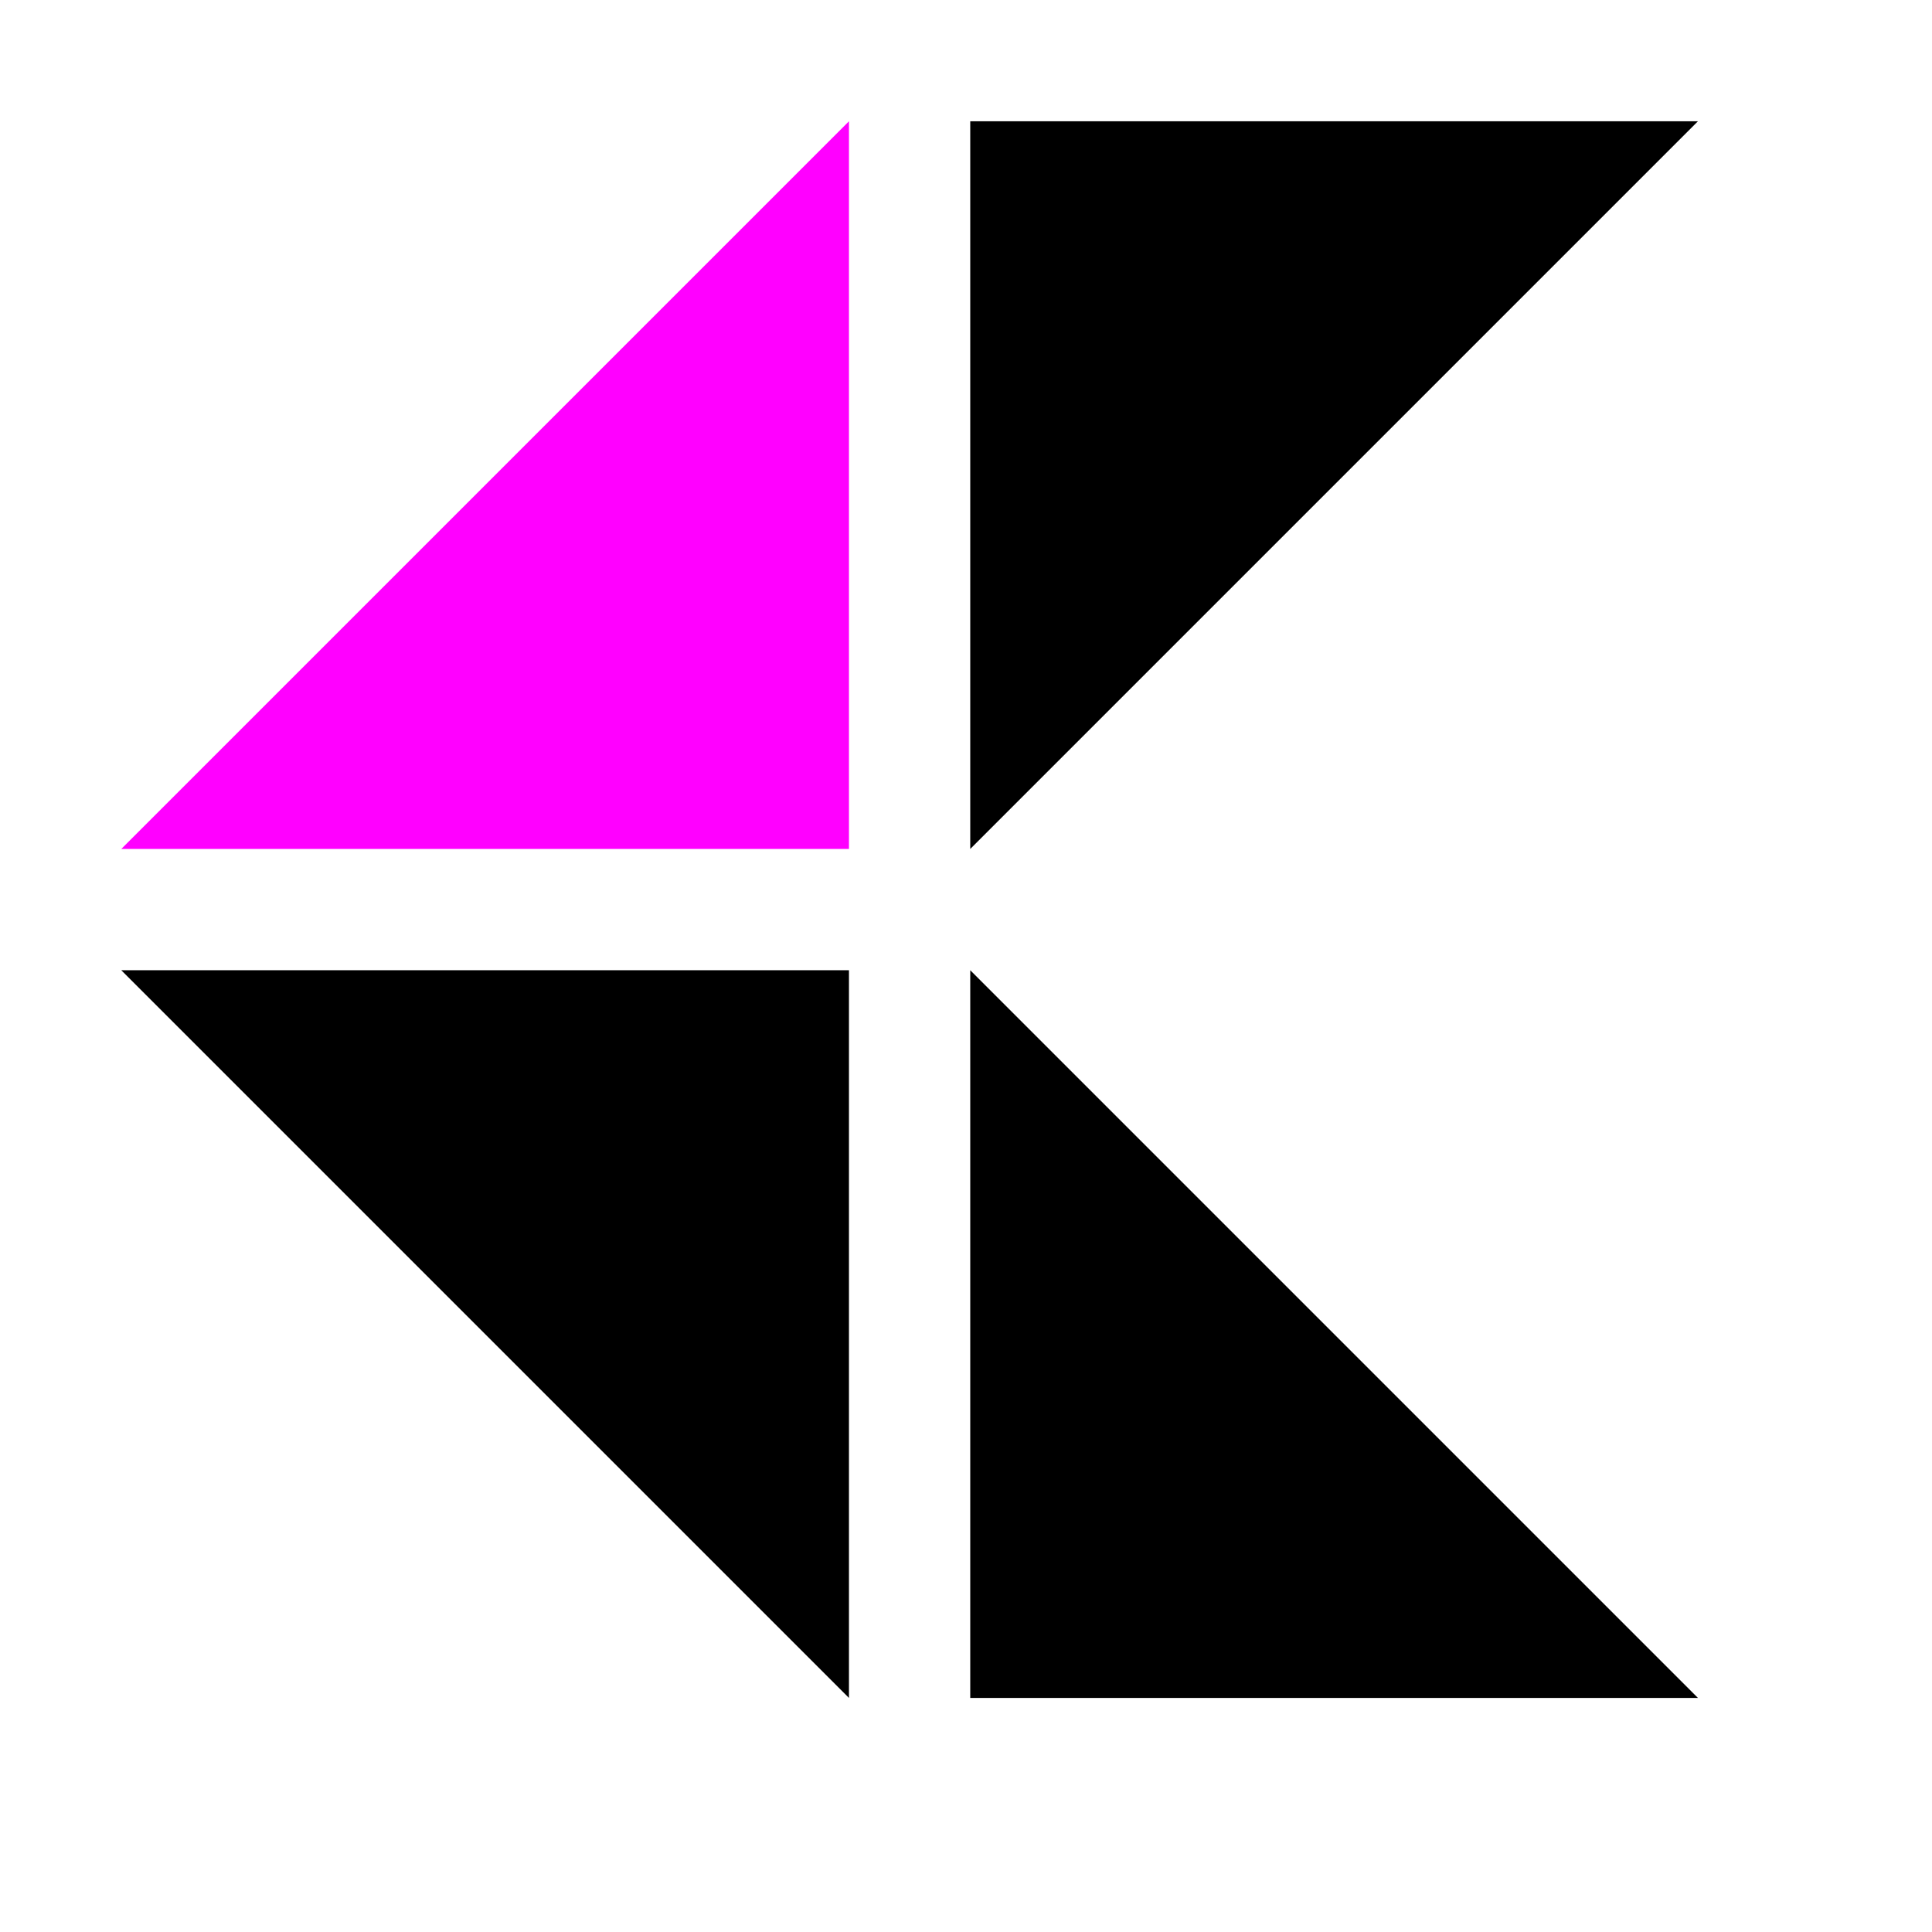
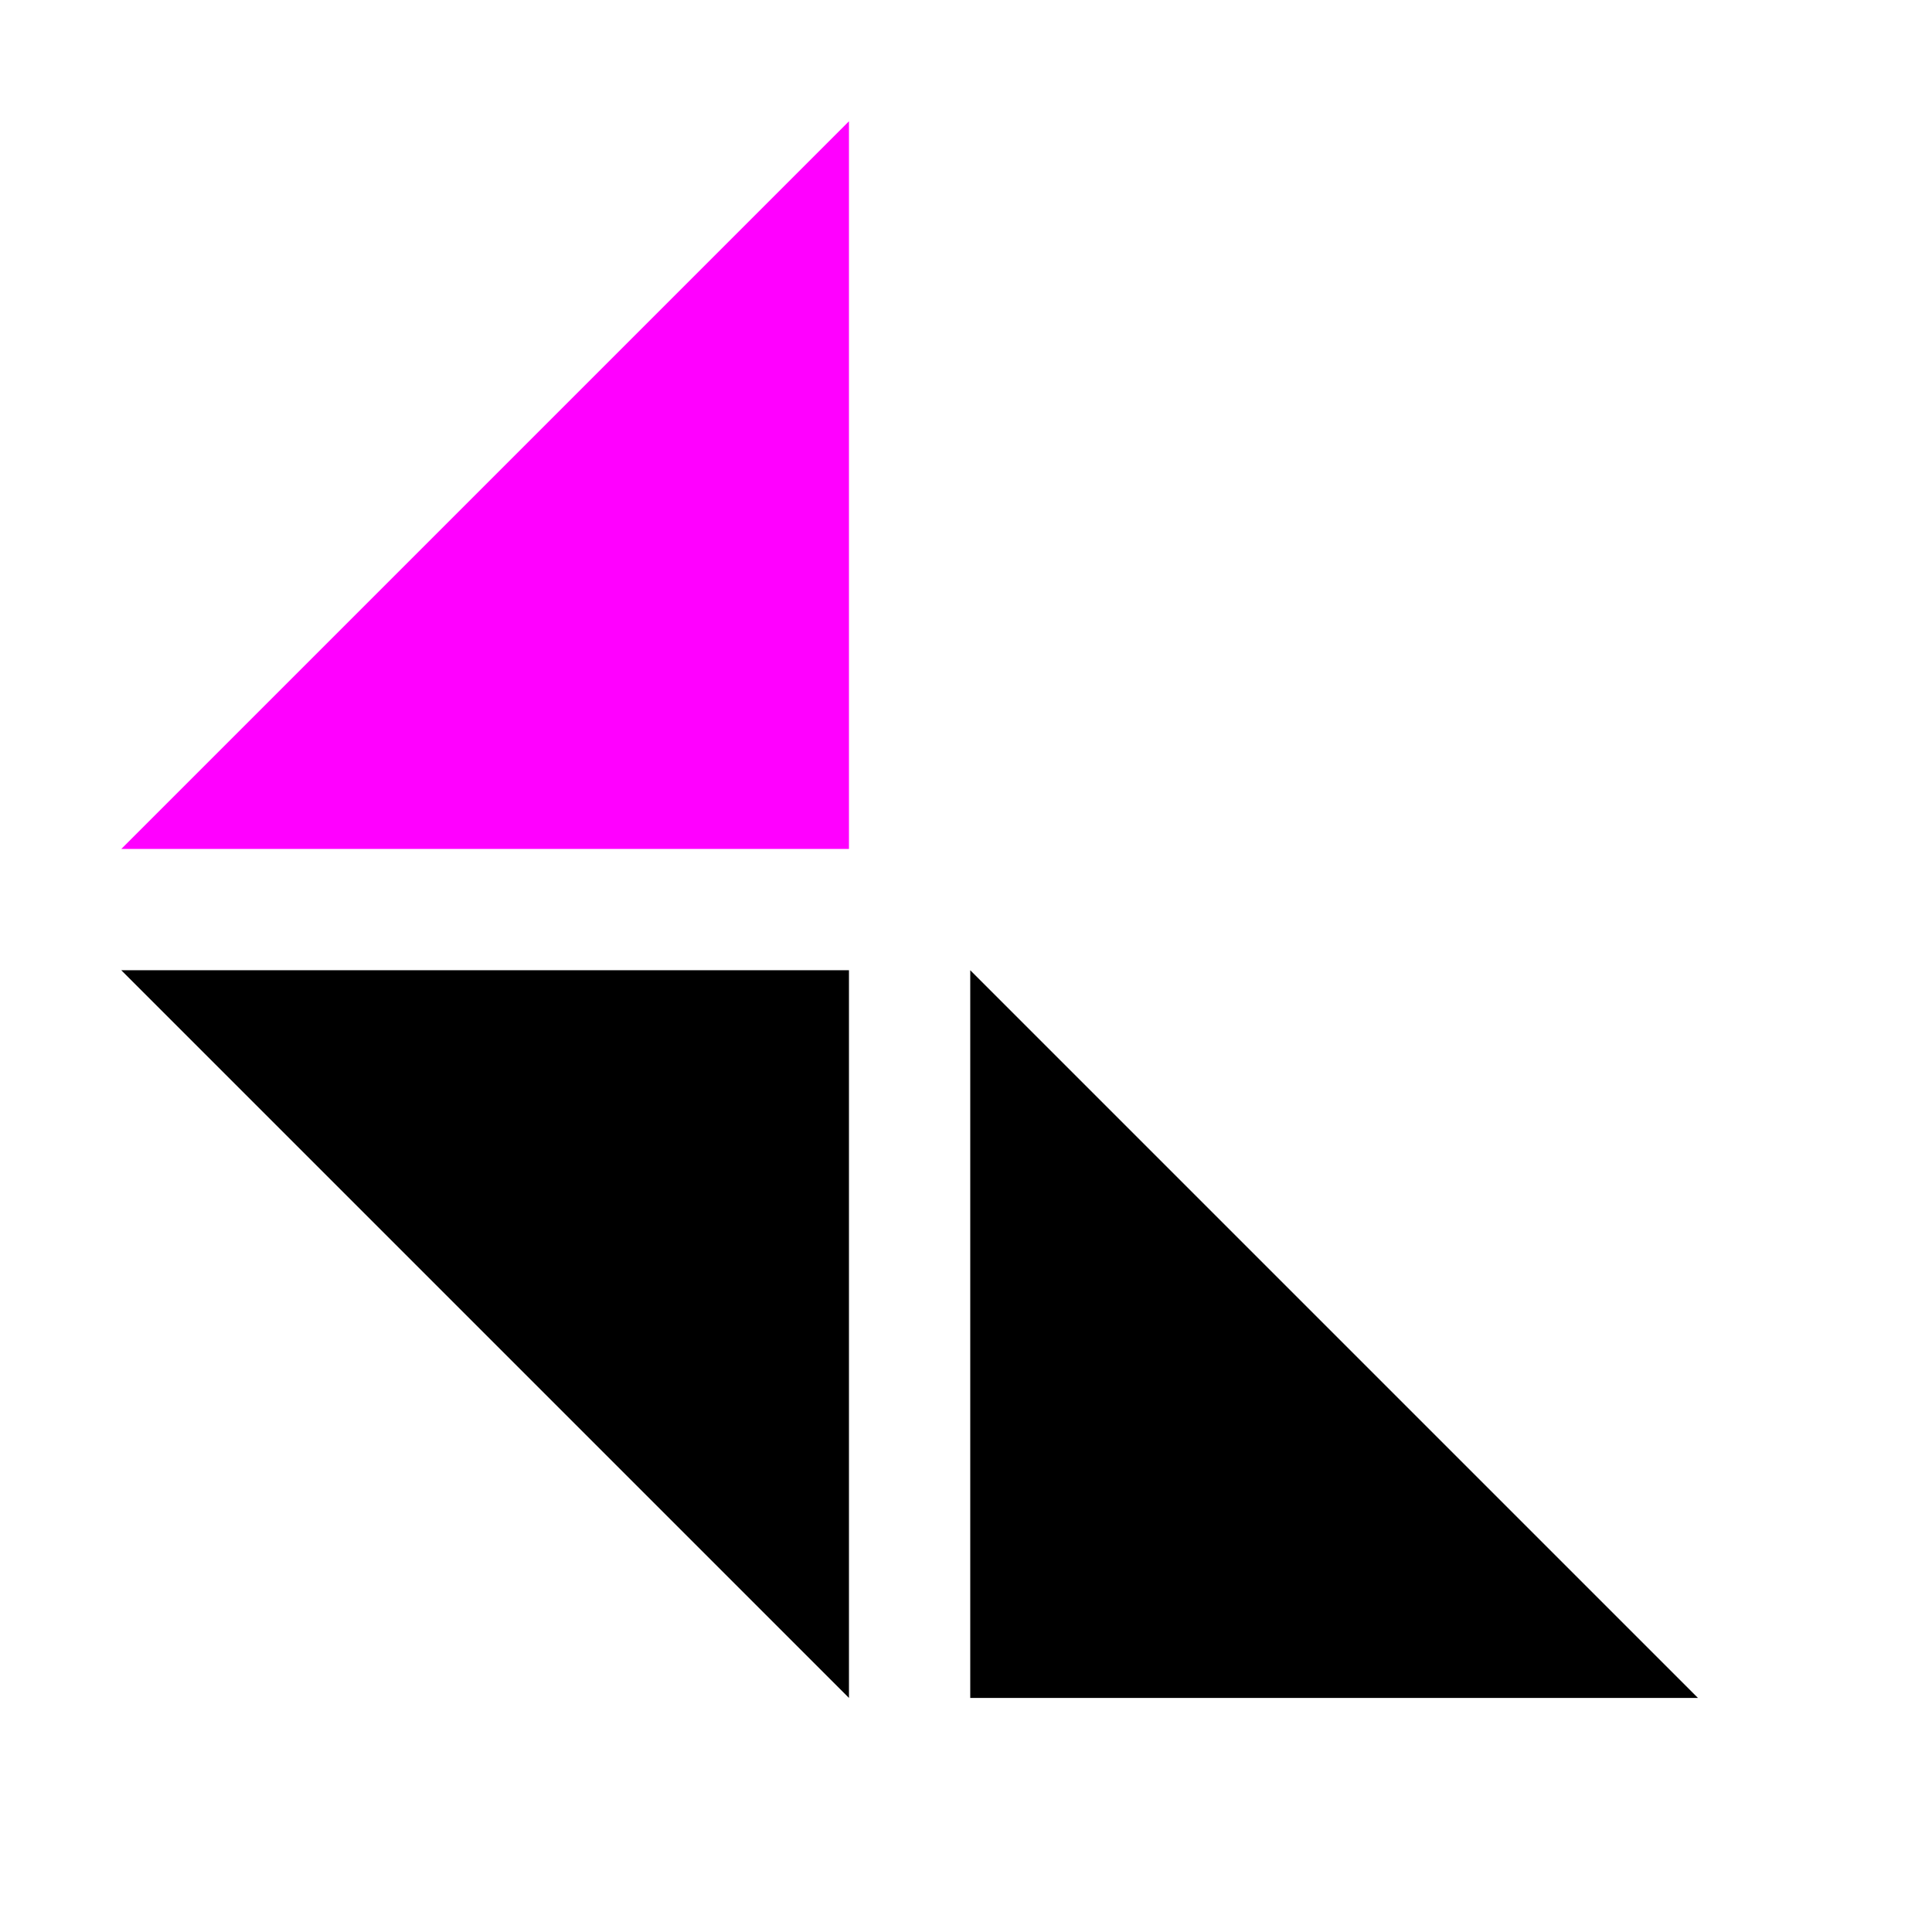
<svg xmlns="http://www.w3.org/2000/svg" xmlns:ns1="http://www.inkscape.org/namespaces/inkscape" xmlns:ns2="http://sodipodi.sourceforge.net/DTD/sodipodi-0.dtd" width="15.93" height="15.93" viewBox="0 0 15.93 15.93" version="1.1" id="svg10810" ns1:version="1.2-dev (3f0a42bb55, 2022-01-27, custom)" ns2:docname="mirroring-0111-symbolic.svg">
  <style id="style11884">.success { fill:#009909; }
.warning { fill:#ff00ff; }
.error { fill:#00AAFF; }
</style>
  <ns2:namedview id="namedview10812" pagecolor="#ffffff" bordercolor="#000000" borderopacity="0.25" ns1:pageshadow="2" ns1:pageopacity="0.0" ns1:pagecheckerboard="0" ns1:blackoutopacity="0.0" ns1:document-units="px" showgrid="true" ns1:zoom="42.966729" ns1:cx="7.1567002" ns1:cy="6.6330393" ns1:window-width="1920" ns1:window-height="1011" ns1:window-x="0" ns1:window-y="32" ns1:window-maximized="1" ns1:current-layer="g21515">
    <ns1:grid type="xygrid" id="grid7476" />
  </ns2:namedview>
  <defs id="defs10807">
    <ns1:path-effect effect="copy" id="path-effect21519" is_visible="true" lpeversion="1" lpesatellites="#path40225 | #path40227 | #path40229" num_cols="2" num_rows="2" offsetx="1" offsety="1" scale="100" rotate="0" interpolate_scalex="false" interpolate_scaley="false" shirnk_interp="false" interpolate_rotatex="false" interpolate_rotatey="false" mirrorrowsx="false" mirrorrowsy="true" mirrorcolsx="true" mirrorcolsy="true" mirrortrans="false" split_items="true" unit="px" offset="0" gapx="1" gapy="1" offset_type="false" />
  </defs>
  <g ns1:label="Layer 1" ns1:groupmode="layer" id="layer1" transform="translate(-96.209,81)">
    <g id="g21515" ns1:label="1" transform="translate(96.209,-81)">
      <rect style="fill:none;opacity:0" id="rect21511" width="15.93" height="15.93" x="0" y="0" ns1:label="bg" />
      <path id="path21513" style="stroke:none;" d="M 7,7 H 1 L 7,1 Z" ns2:nodetypes="cccc" ns1:path-effect="#path-effect21519" ns1:original-d="M 7,7 H 1 L 7,1 Z" class="warning" />
-       <path style="stroke:none;" id="path40225" d="m 8,1 h 6 L 8,7 Z" />
      <path style="stroke:none;" id="path40227" d="M 7,8 H 1 l 6,6 z" />
      <path style="stroke:none;" id="path40229" d="m 8,14 h 6 L 8,8 Z" />
    </g>
  </g>
</svg>